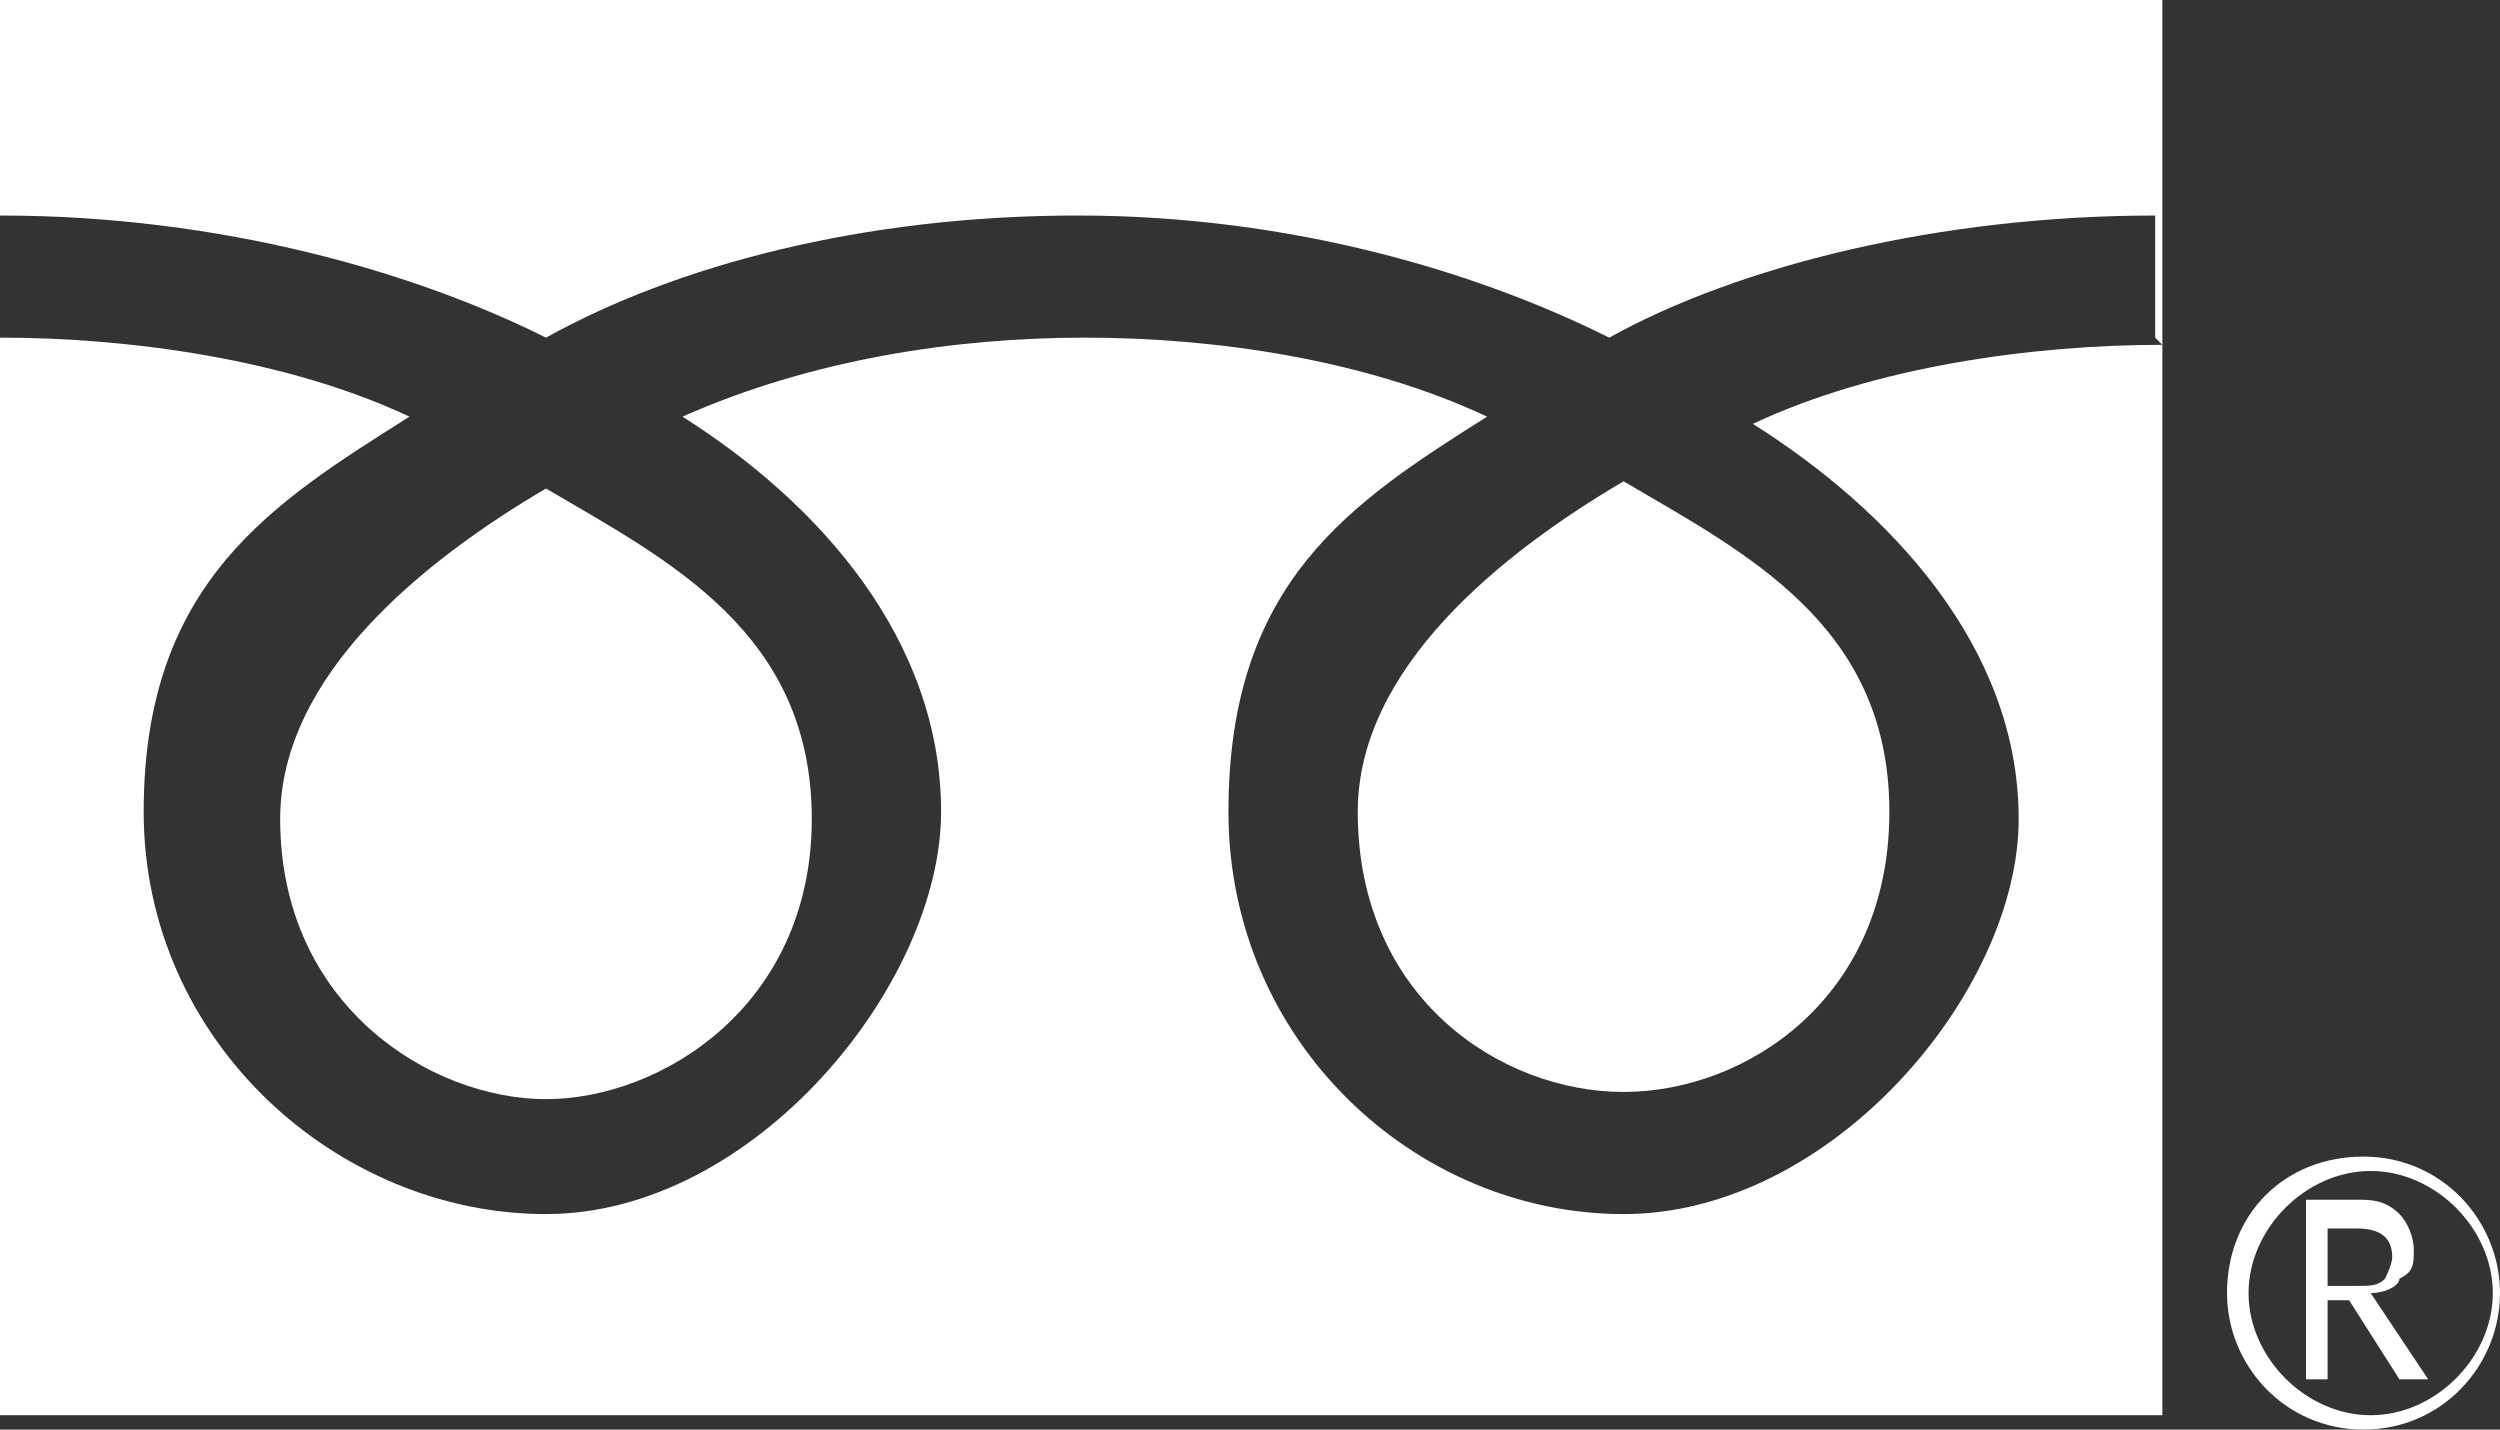
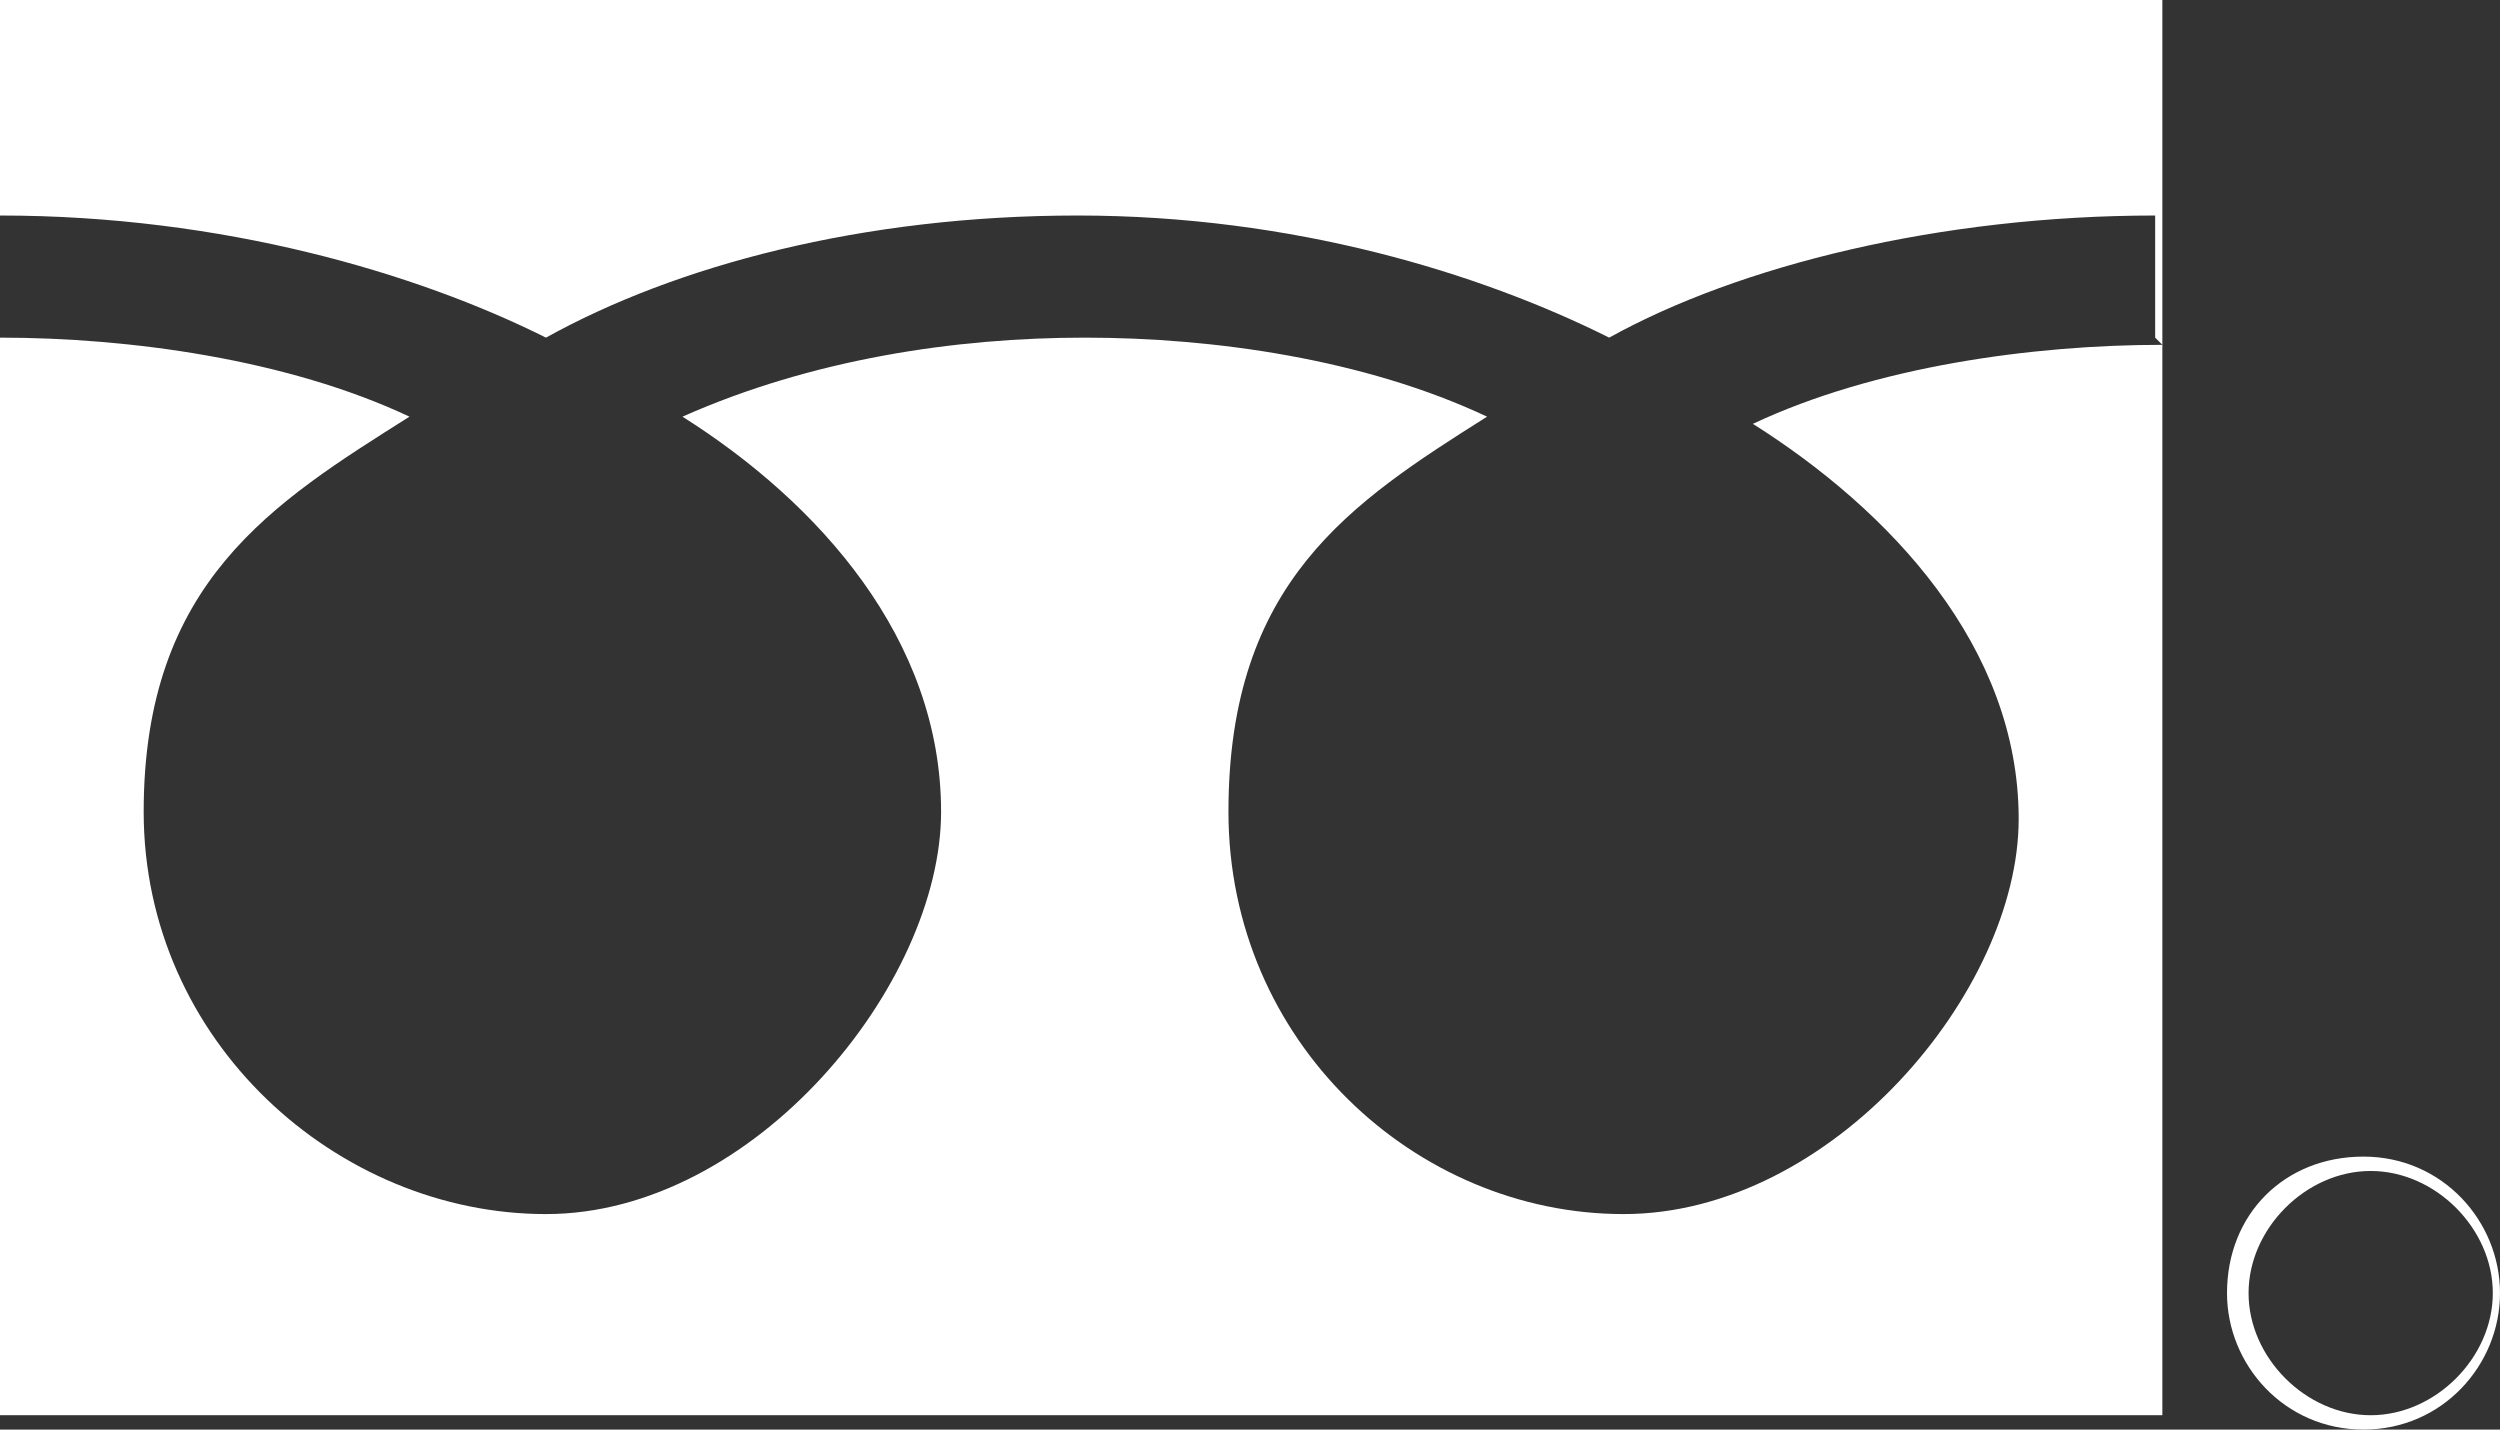
<svg xmlns="http://www.w3.org/2000/svg" version="1.1" viewBox="0 0 34.8 19.9">
  <rect x="0" y="0" width="34.8" height="19.9" fill="#333333" stroke="none" />
  <defs>
    <style>
      .cls-1 {
        fill: #fff;
      }
    </style>
  </defs>
  <g>
    <g id="_レイヤー_2">
      <g id="PCデザイン">
-         <path class="cls-1" d="M31,18c0,1,.8,1.9,1.9,1.9s1.9-.9,1.9-1.9-.8-1.9-1.9-1.9-1.9.8-1.9,1.9M31.3,18c0-.9.8-1.7,1.7-1.7s1.7.8,1.7,1.7-.8,1.7-1.7,1.7-1.7-.8-1.7-1.7Z" />
-         <path class="cls-1" d="M33.8,19.2h-.4l-.7-1.1h-.3v1.1h-.3v-2.5h.7c.2,0,.4,0,.6.2.1.1.2.3.2.5s0,.3-.2.4c0,.1-.2.2-.4.2l.8,1.2M32.4,17.9h.4c.2,0,.3,0,.4-.1,0,0,.1-.2.1-.3,0-.3-.2-.4-.5-.4h-.4v.9h0Z" />
-         <path class="cls-1" d="M3.9,11.4c0,2.6,2.1,3.9,3.7,3.9s3.7-1.3,3.7-3.9-2-3.6-3.7-4.6c-1.7,1-3.7,2.6-3.7,4.6Z" />
-         <path class="cls-1" d="M18.9,11.3c0,2.6,2,3.9,3.7,3.9s3.7-1.3,3.7-3.9-2-3.6-3.7-4.6c-1.7,1-3.7,2.6-3.7,4.6Z" />
+         <path class="cls-1" d="M31,18c0,1,.8,1.9,1.9,1.9s1.9-.9,1.9-1.9-.8-1.9-1.9-1.9-1.9.8-1.9,1.9M31.3,18c0-.9.8-1.7,1.7-1.7s1.7.8,1.7,1.7-.8,1.7-1.7,1.7-1.7-.8-1.7-1.7" />
        <path class="cls-1" d="M0,0v19.7h30.1V0H0ZM30.1,4.8c-1.8,0-4,.3-5.7,1.1,1.9,1.2,3.7,3.1,3.7,5.5s-2.6,5.5-5.5,5.5-5.5-2.4-5.5-5.6,1.7-4.3,3.6-5.5c-1.7-.8-3.8-1.1-5.6-1.1s-3.8.3-5.6,1.1c1.9,1.2,3.6,3.1,3.6,5.5s-2.6,5.6-5.5,5.6-5.6-2.4-5.6-5.6,1.8-4.3,3.7-5.5c-1.7-.8-3.9-1.1-5.7-1.1v-1.7c3.1,0,5.8.8,7.6,1.7,1.8-1,4.4-1.7,7.4-1.7s5.6.8,7.4,1.7c1.8-1,4.6-1.7,7.6-1.7,0,0,0,1.7,0,1.7Z" />
      </g>
    </g>
  </g>
</svg>